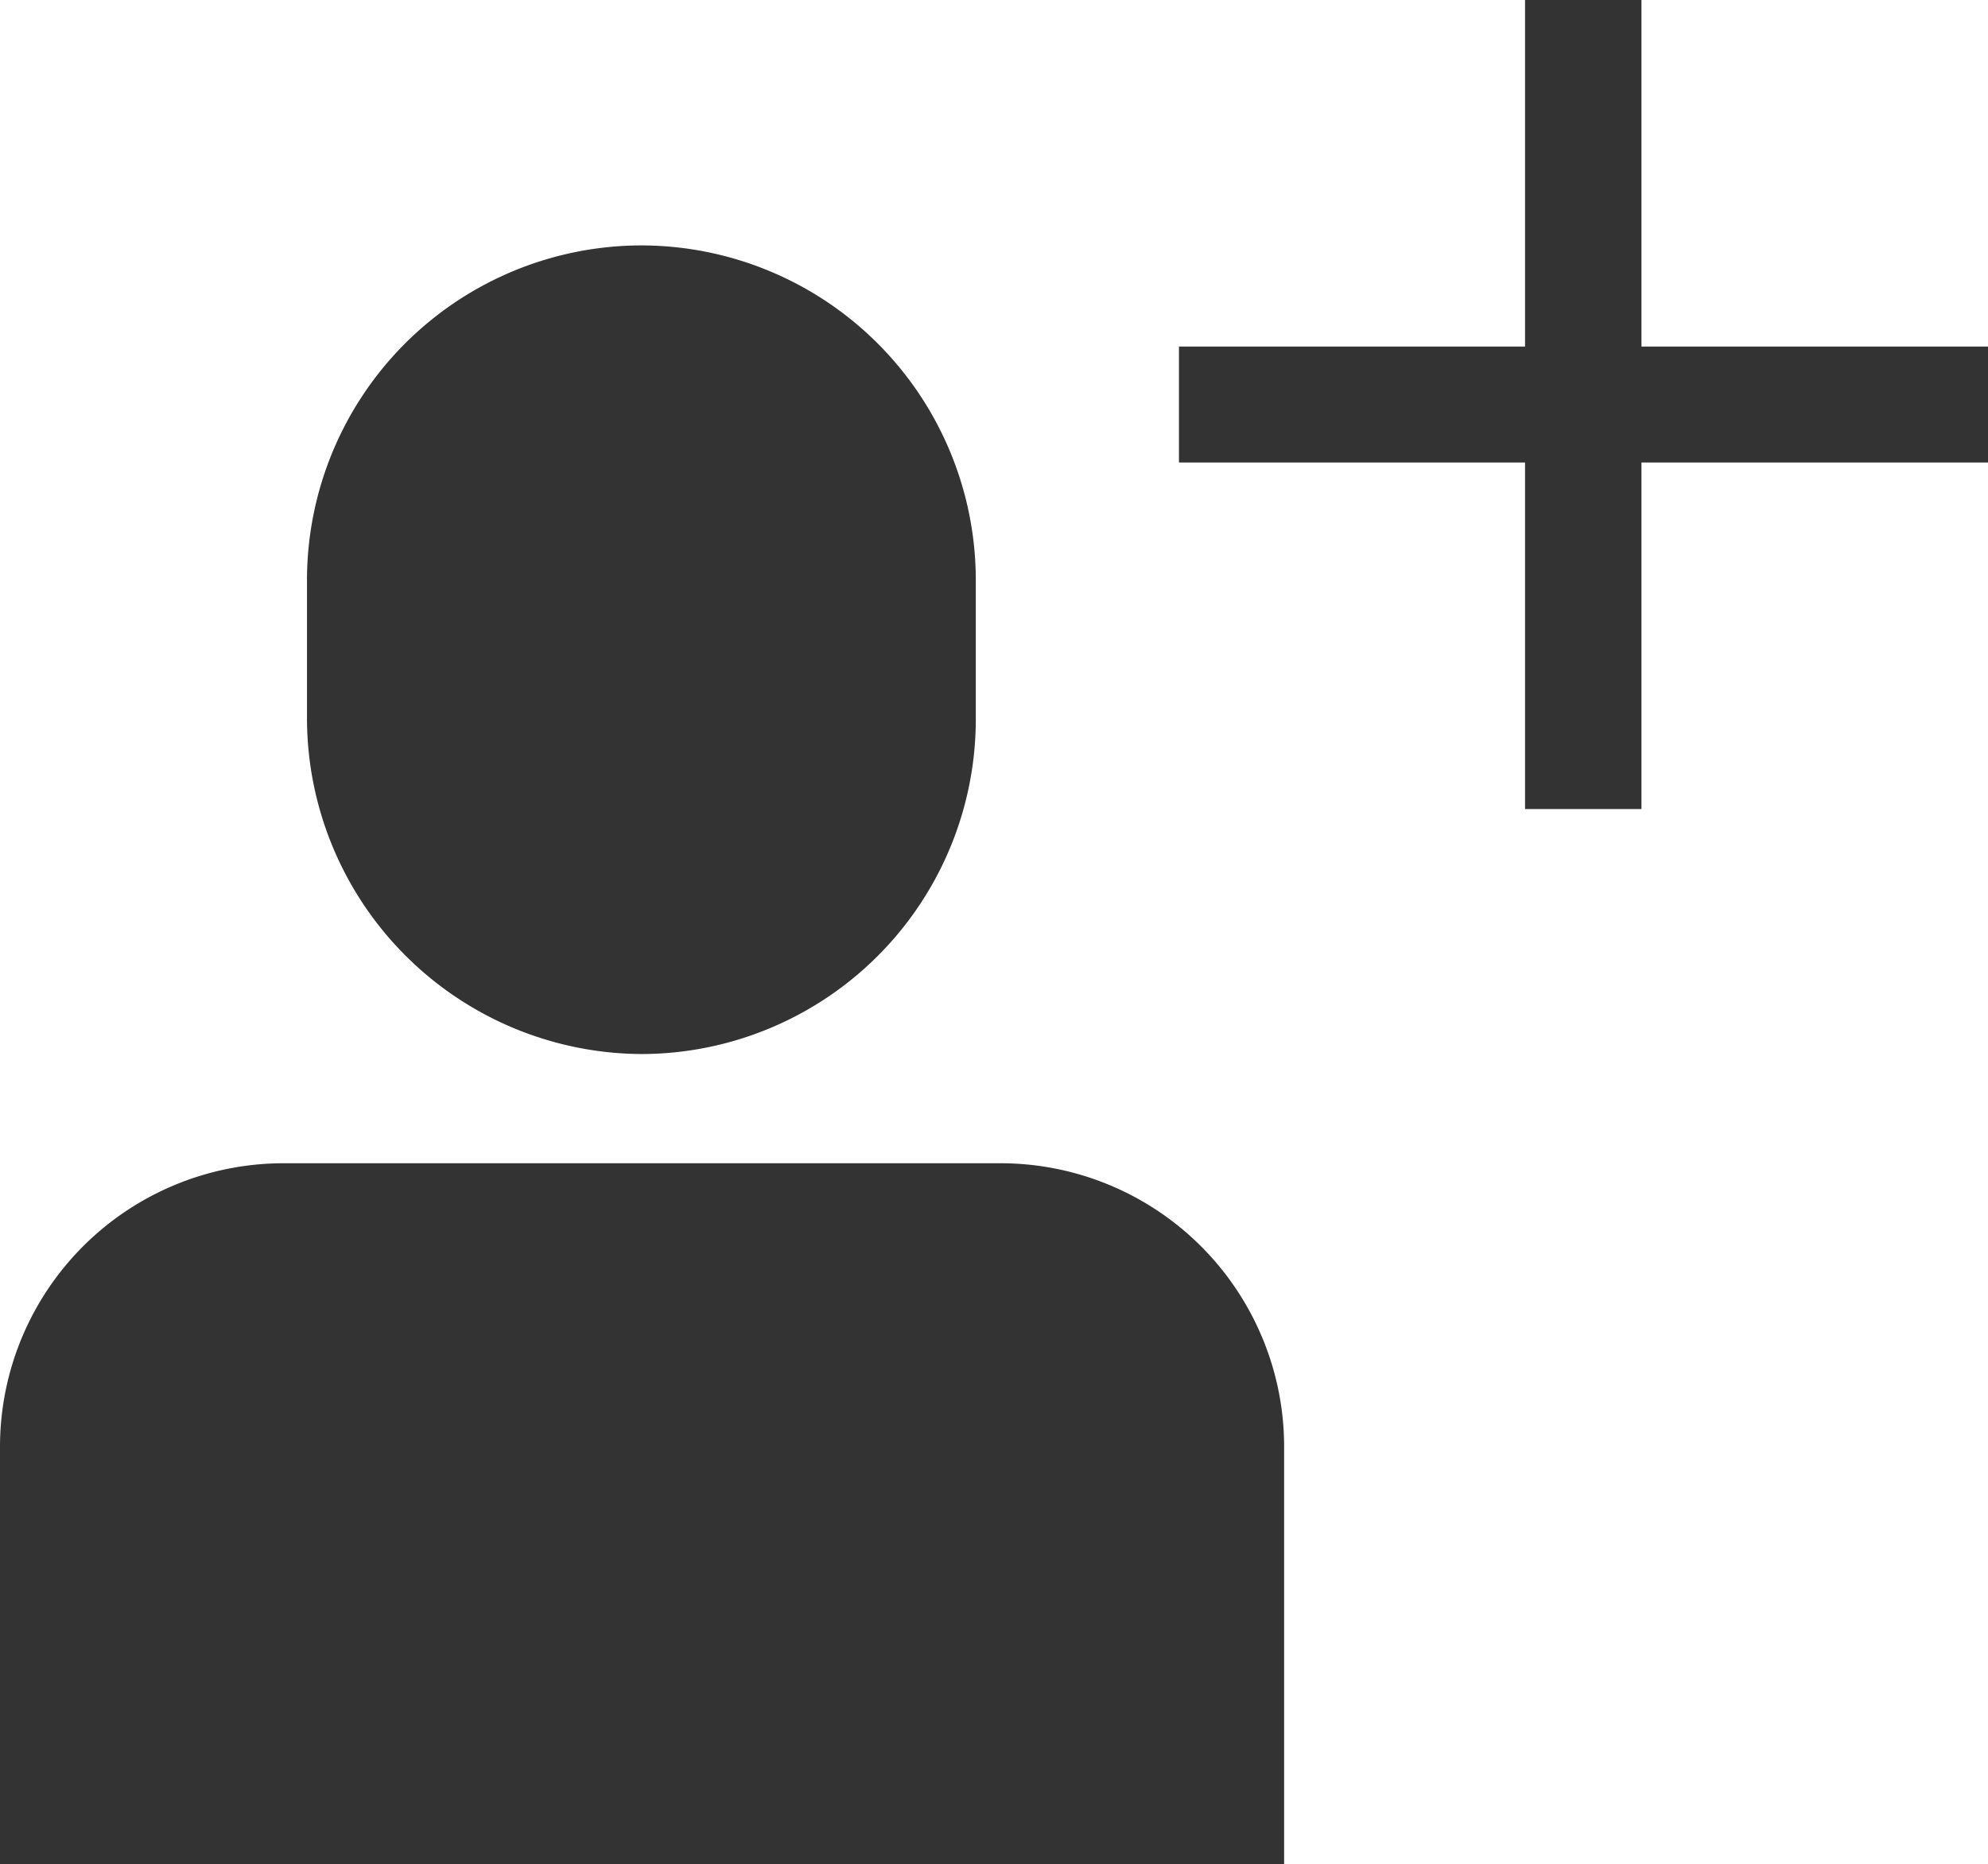
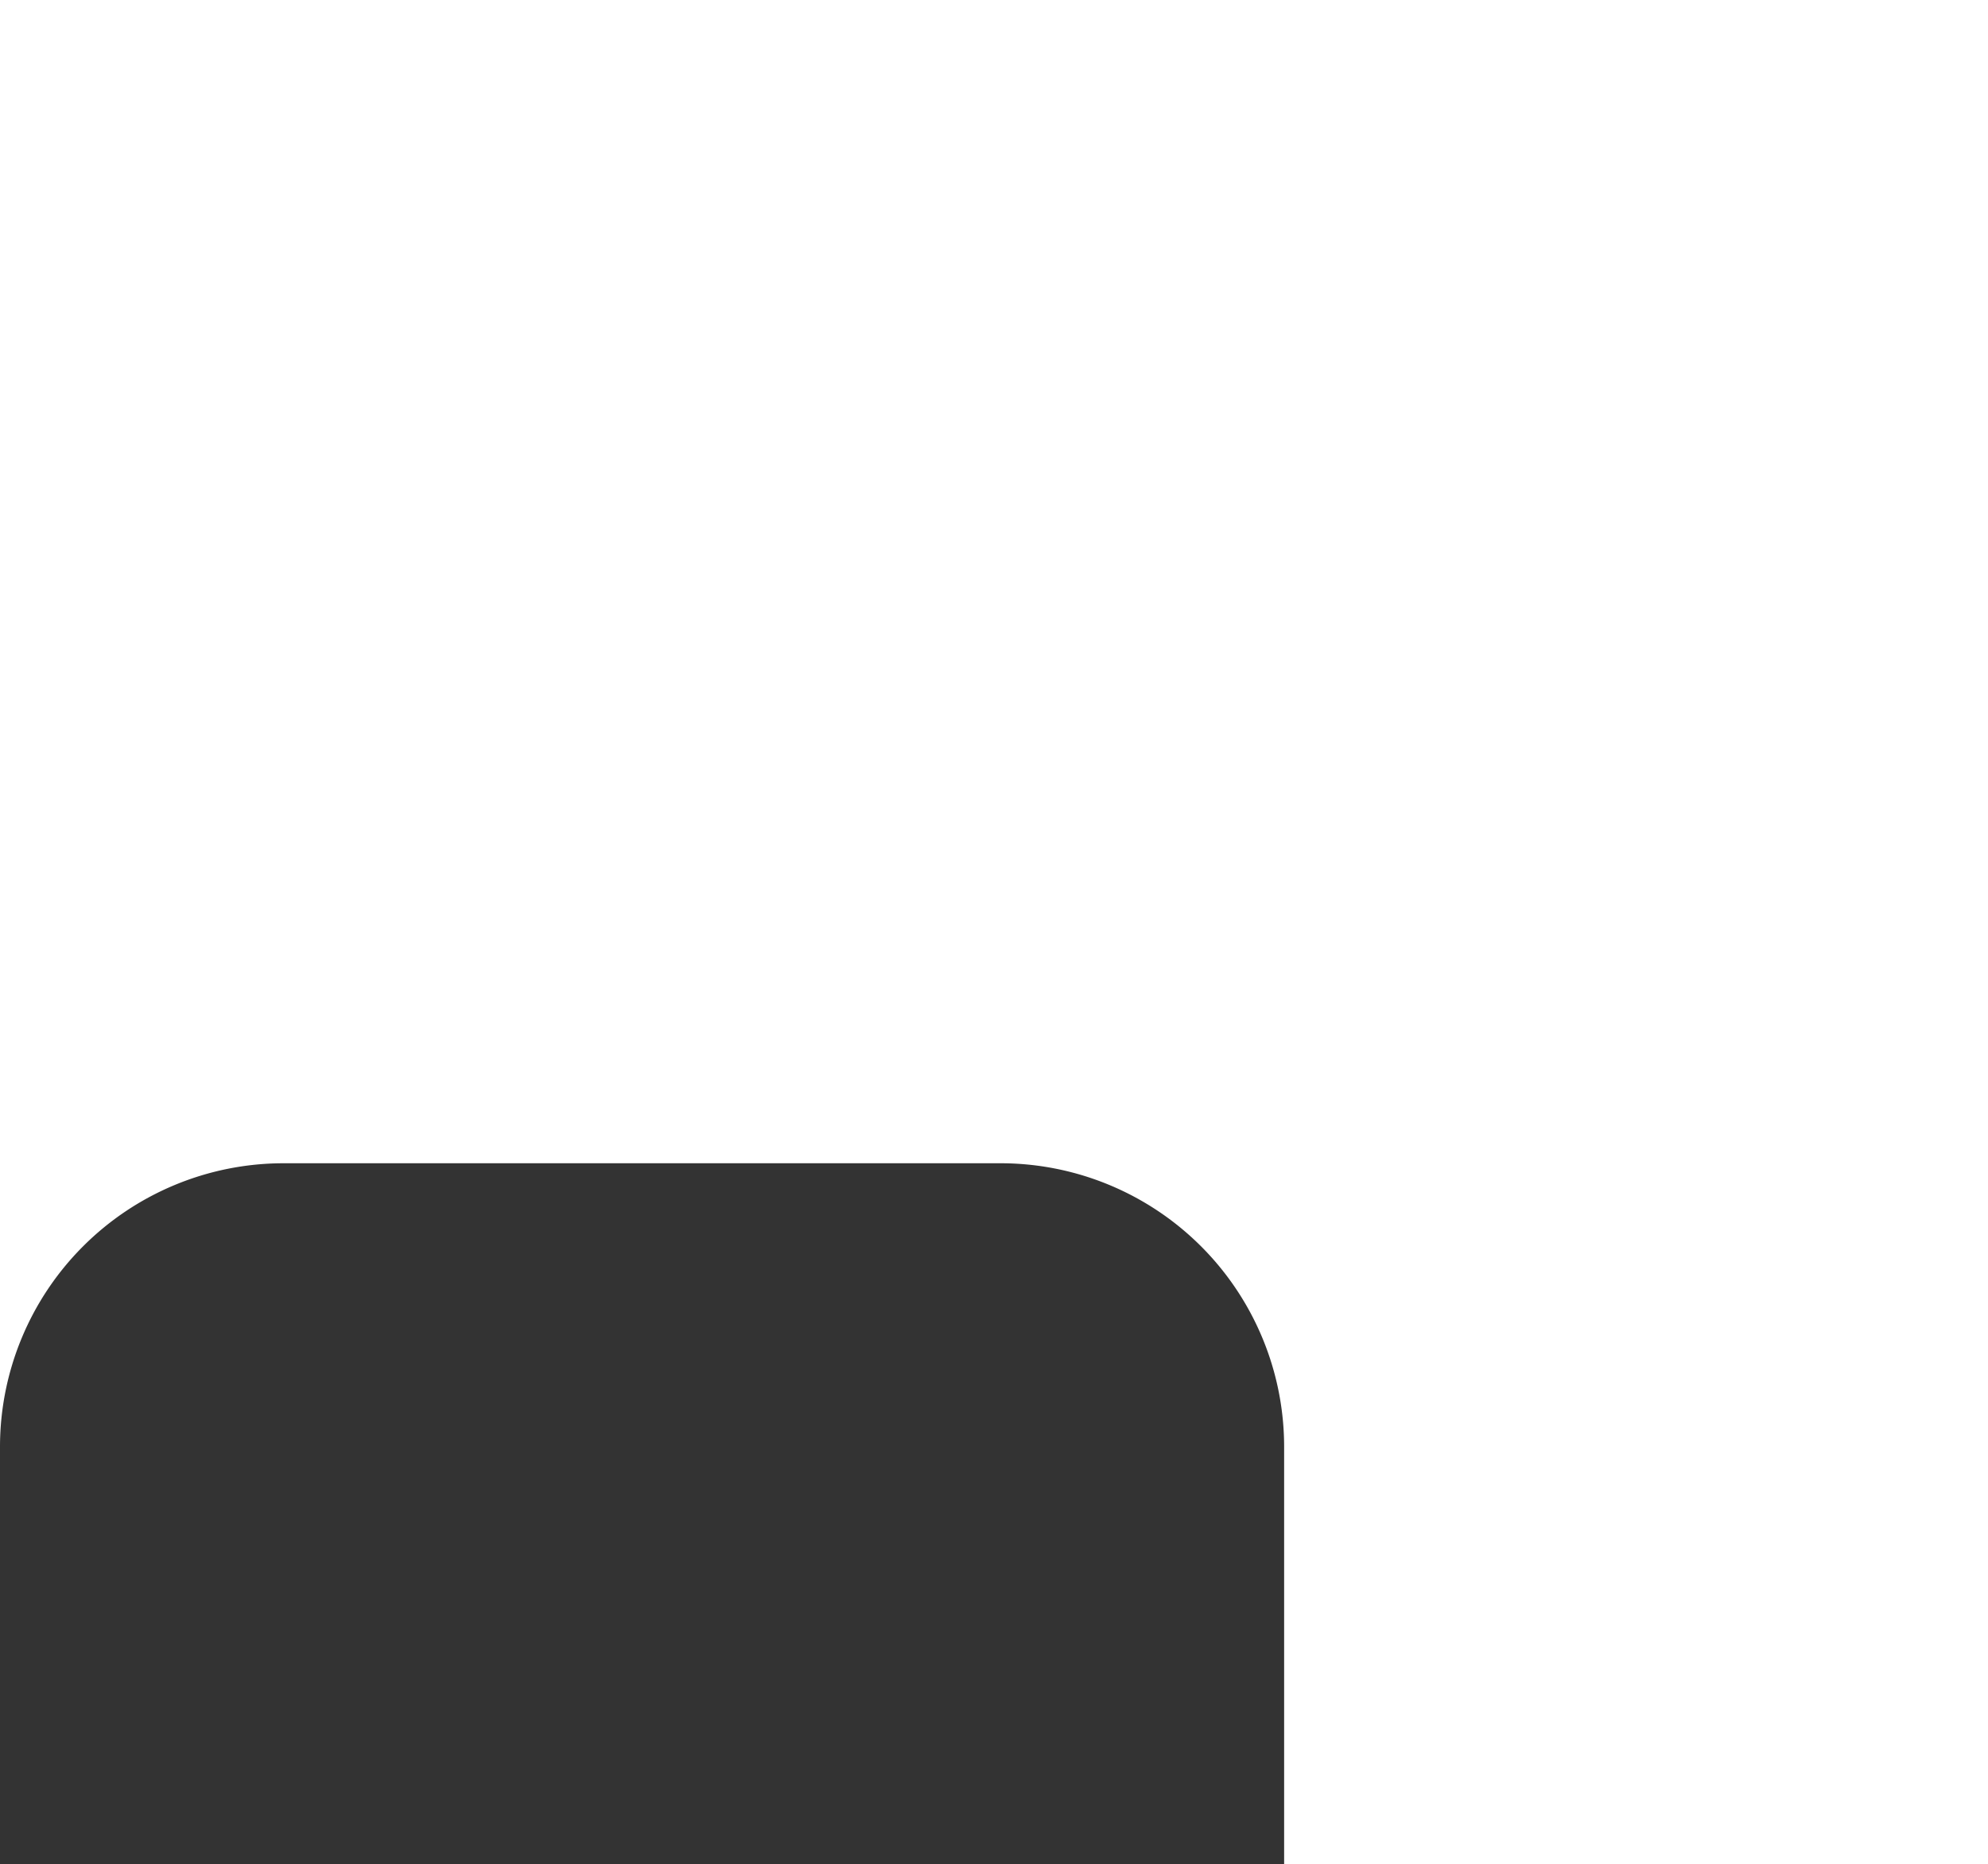
<svg xmlns="http://www.w3.org/2000/svg" viewBox="0 0 44.23 41.47">
  <defs>
    <style>.cls-1{fill:#333;}</style>
  </defs>
  <g id="レイヤー_2" data-name="レイヤー 2">
    <g id="レイヤー_1-2" data-name="レイヤー 1">
-       <path class="cls-1" d="M14.27,23.45h0A7.45,7.45,0,0,0,21.71,16V12.9a7.45,7.45,0,0,0-7.44-7.44h0A7.45,7.45,0,0,0,6.83,12.9V16A7.48,7.48,0,0,0,14.27,23.45Z" />
      <path class="cls-1" d="M22.24,25.88H6.3A6.31,6.31,0,0,0,0,32.18v9.29H28.57V32.18A6.31,6.31,0,0,0,22.24,25.88Z" />
-       <path class="cls-1" d="M44.23,7.71v2.58H36.52V18H33.93V10.29h-7.7V7.71h7.7V0h2.59V7.71Z" />
    </g>
  </g>
</svg>